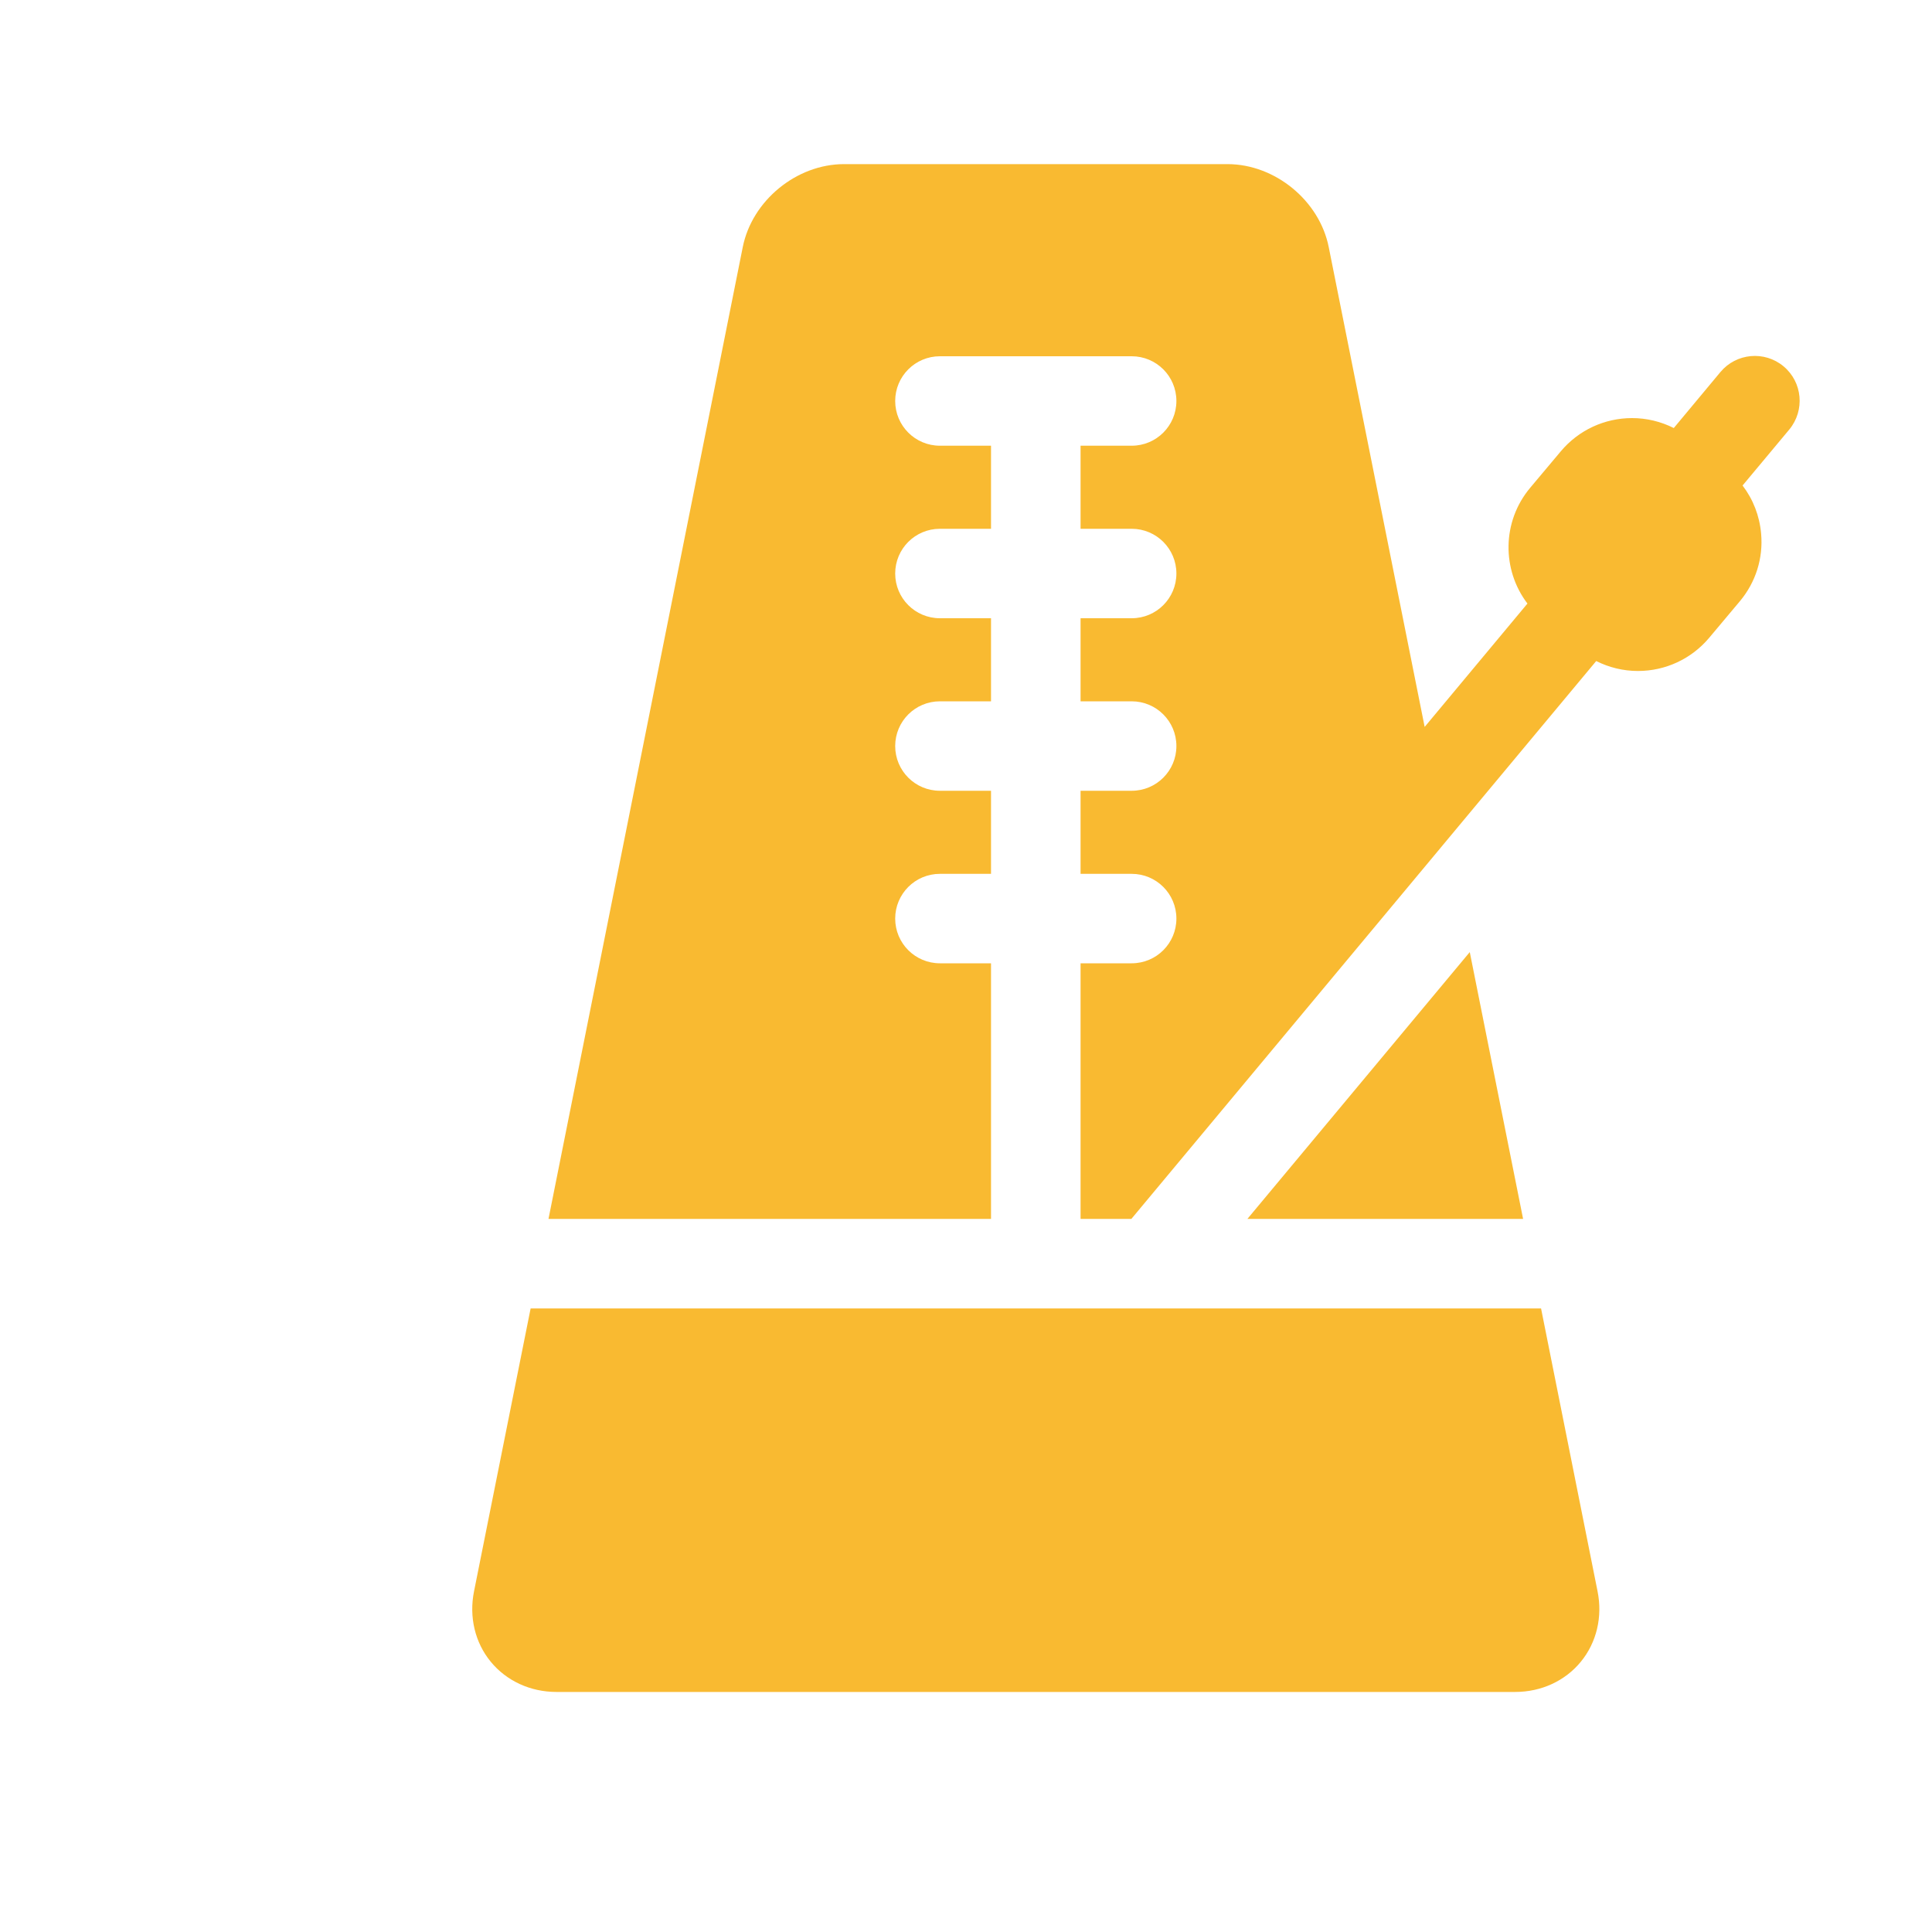
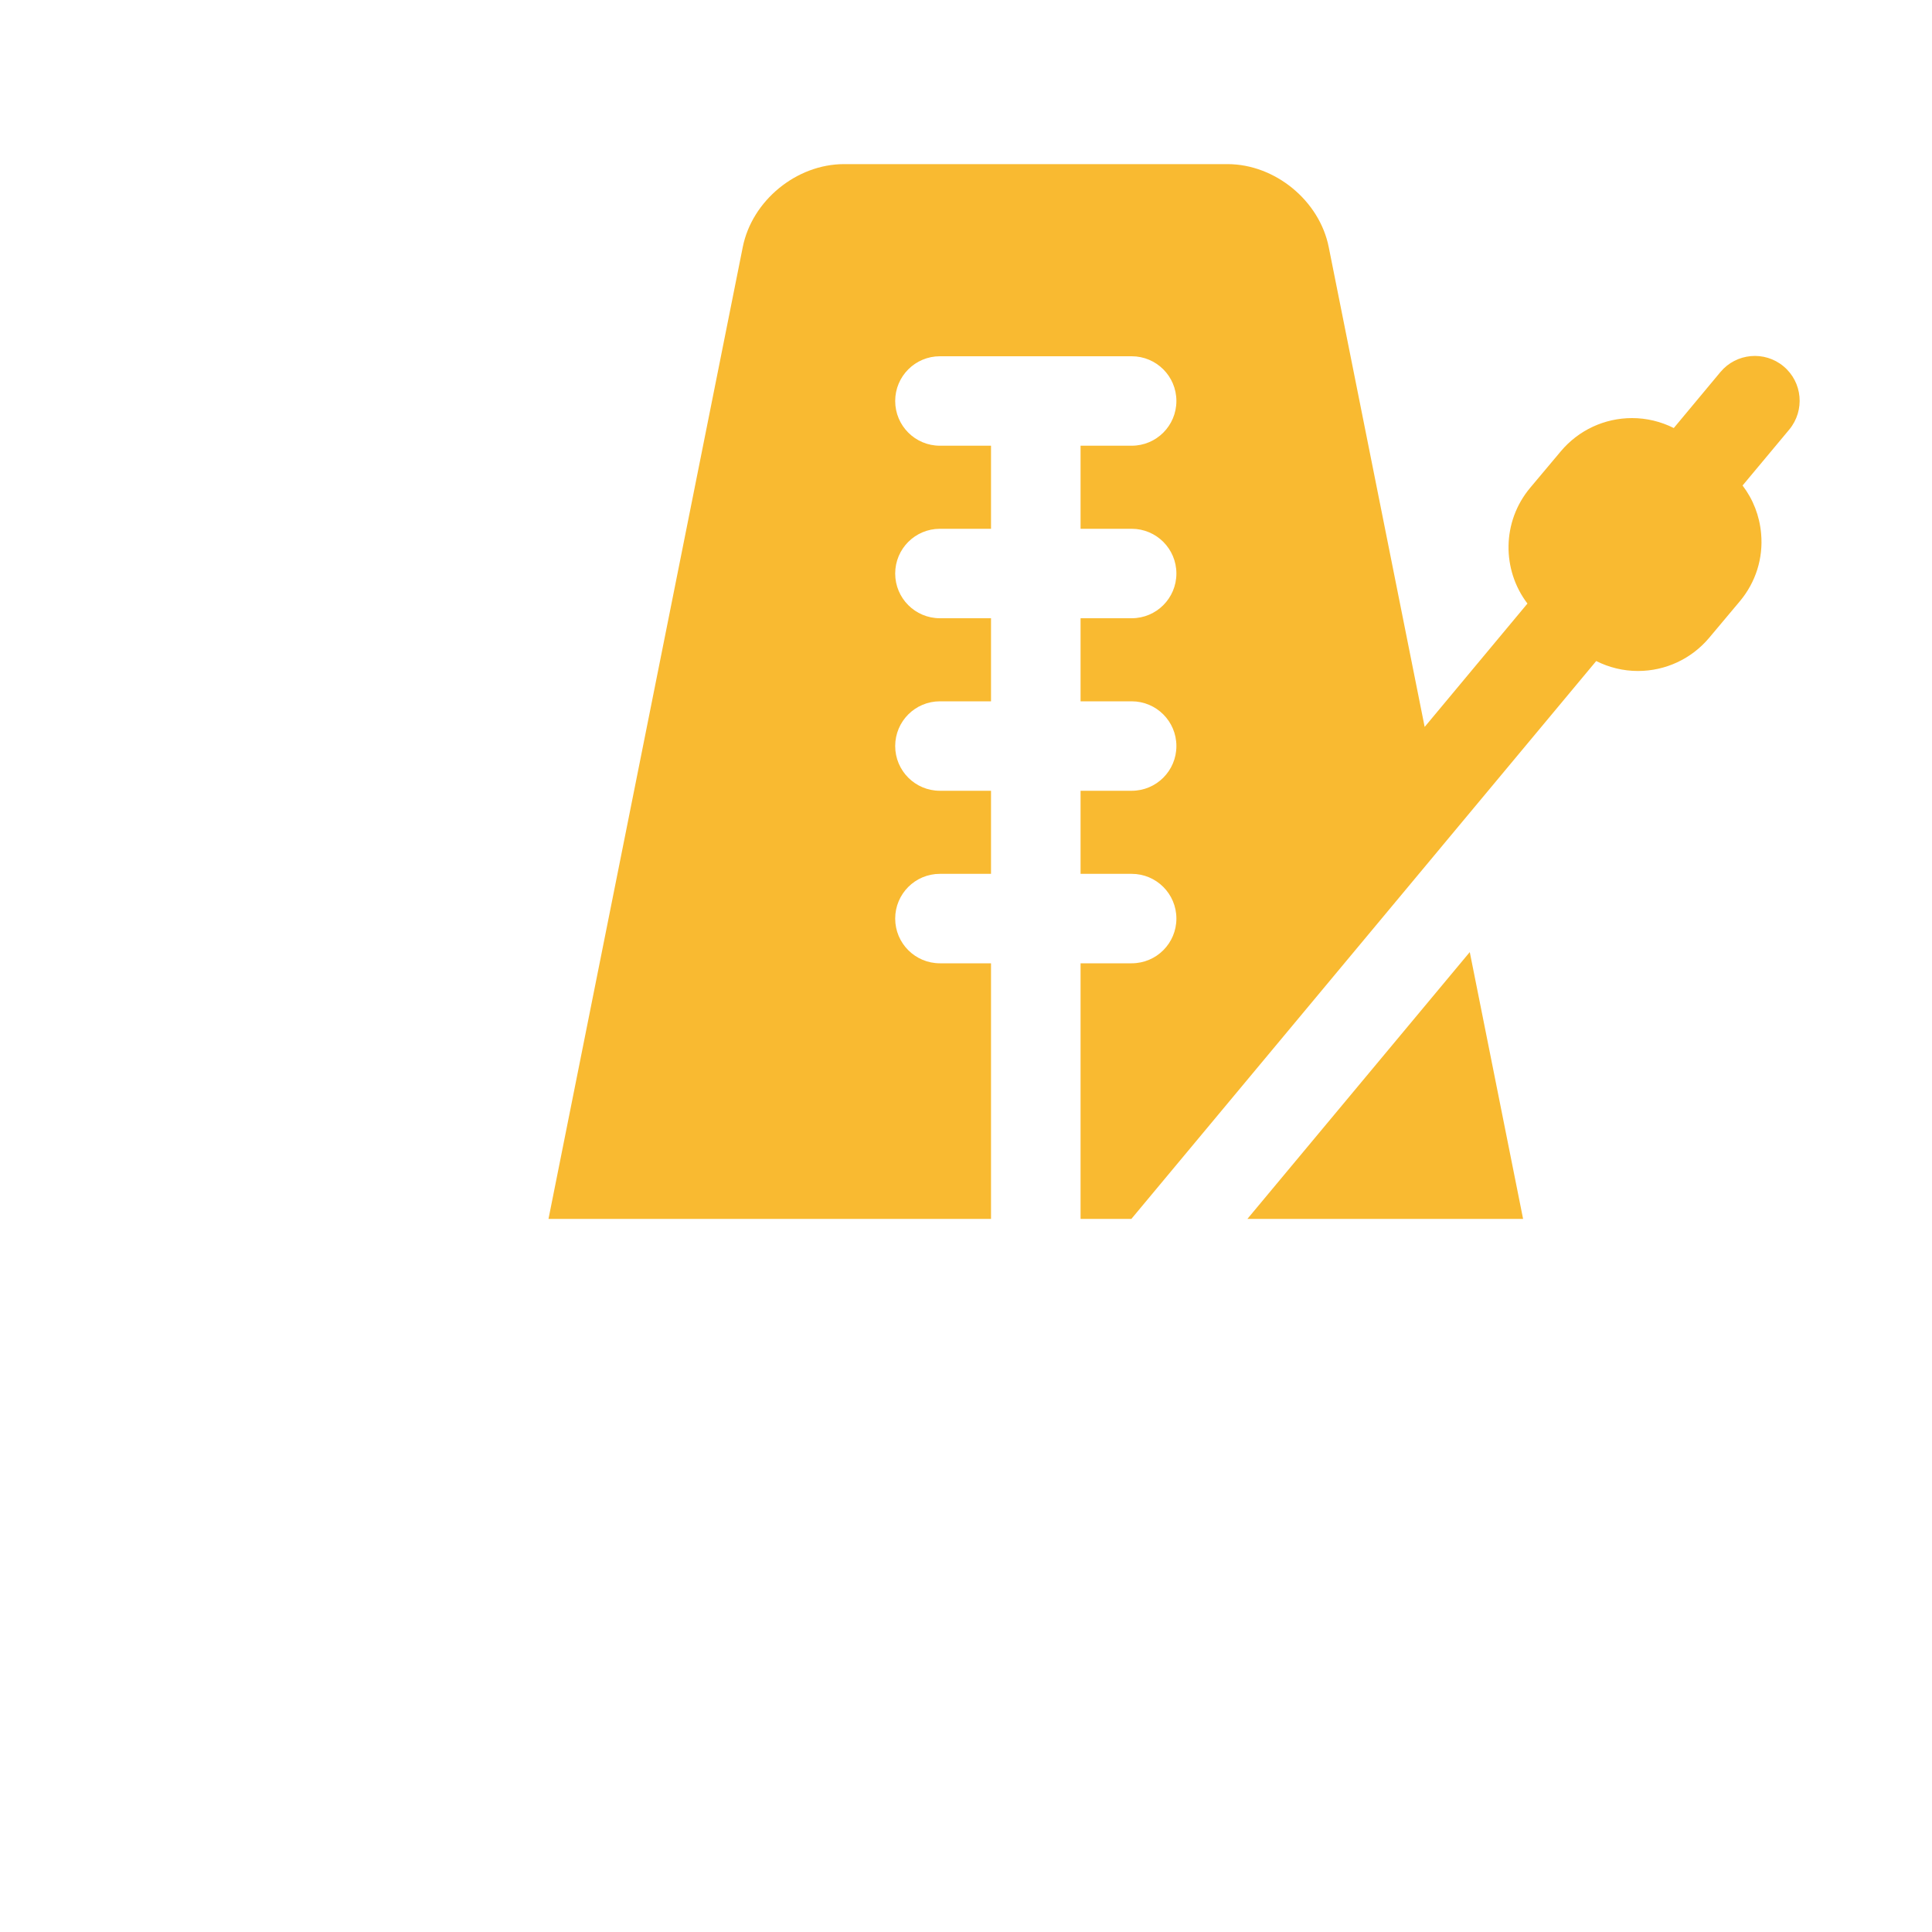
<svg xmlns="http://www.w3.org/2000/svg" version="1.1" id="Capa_1" x="0px" y="0px" viewBox="0 0 200 200" style="enable-background:new 0 0 200 200;" xml:space="preserve">
  <style type="text/css">
	.st0{fill:#F9BA31;}
</style>
  <g>
    <path class="st0" d="M184.63,37.92c-1.97-1.64-4.89-1.37-6.53,0.59l-4.83,5.8c-1.33-0.67-2.81-1.03-4.32-1.03   c-2.85,0-5.53,1.25-7.36,3.42l-3.19,3.8c-2.93,3.5-2.94,8.49-0.28,11.98l-10.64,12.77l-9.93-49.67c-0.96-4.82-5.57-8.59-10.48-8.59   h-39.7c-4.91,0-9.52,3.77-10.48,8.59L56.78,126.18l45.81,0V99.72H97.3c-2.56,0-4.63-2.07-4.63-4.63c0-2.56,2.07-4.63,4.63-4.63   h5.29v-8.6H97.3c-2.56,0-4.63-2.07-4.63-4.63c0-2.56,2.07-4.63,4.63-4.63h5.29v-8.6H97.3c-2.56,0-4.63-2.07-4.63-4.63   s2.07-4.63,4.63-4.63h5.29v-8.6H97.3c-2.56,0-4.63-2.07-4.63-4.63s2.07-4.63,4.63-4.63h19.85c2.56,0,4.63,2.07,4.63,4.63   s-2.07,4.63-4.63,4.63h-5.29v8.6h5.29c2.56,0,4.63,2.07,4.63,4.63s-2.07,4.63-4.63,4.63h-5.29v8.6h5.29c2.56,0,4.63,2.07,4.63,4.63   c0,2.56-2.07,4.63-4.63,4.63h-5.29v8.6h5.29c2.56,0,4.63,2.07,4.63,4.63s-2.07,4.63-4.63,4.63h-5.29v18.3v8.16h5.21h0.05   l48.12-57.75c1.33,0.67,2.81,1.03,4.32,1.03c2.85,0,5.53-1.25,7.36-3.42l3.19-3.8c1.64-1.96,2.43-4.45,2.2-7   c-0.16-1.84-0.83-3.55-1.92-4.98l4.84-5.8C186.86,42.48,186.6,39.56,184.63,37.92L184.63,37.92z" />
    <path class="st0" d="M129.13,126.18h28.54l-5.52-27.62L129.13,126.18z" />
-     <path class="st0" d="M159.53,135.45l-104.6,0l-5.86,29.29c-0.53,2.64,0.1,5.3,1.73,7.28c1.63,1.99,4.11,3.13,6.8,3.13h99.25   c2.7,0,5.17-1.14,6.8-3.13c1.63-1.99,2.26-4.64,1.73-7.28L159.53,135.45z" />
  </g>
</svg>